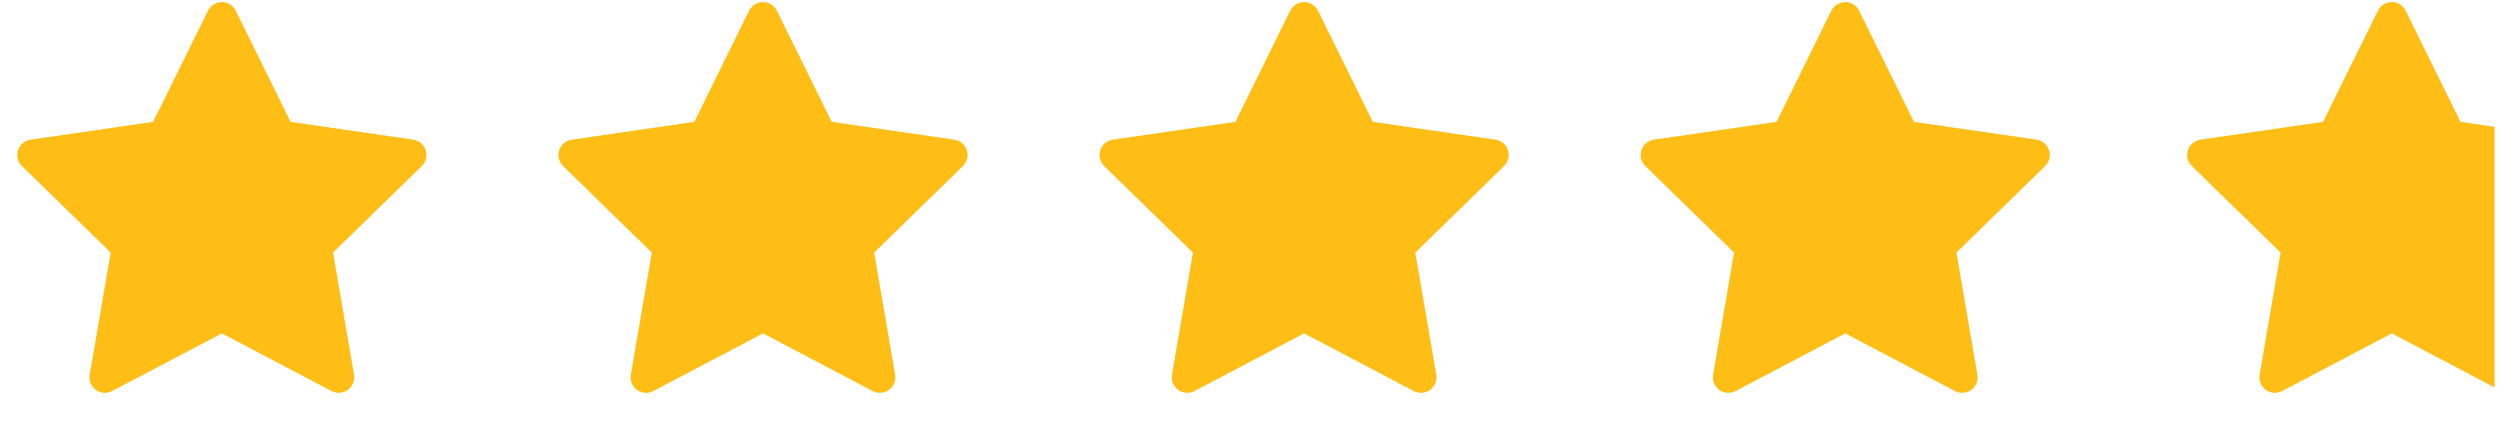
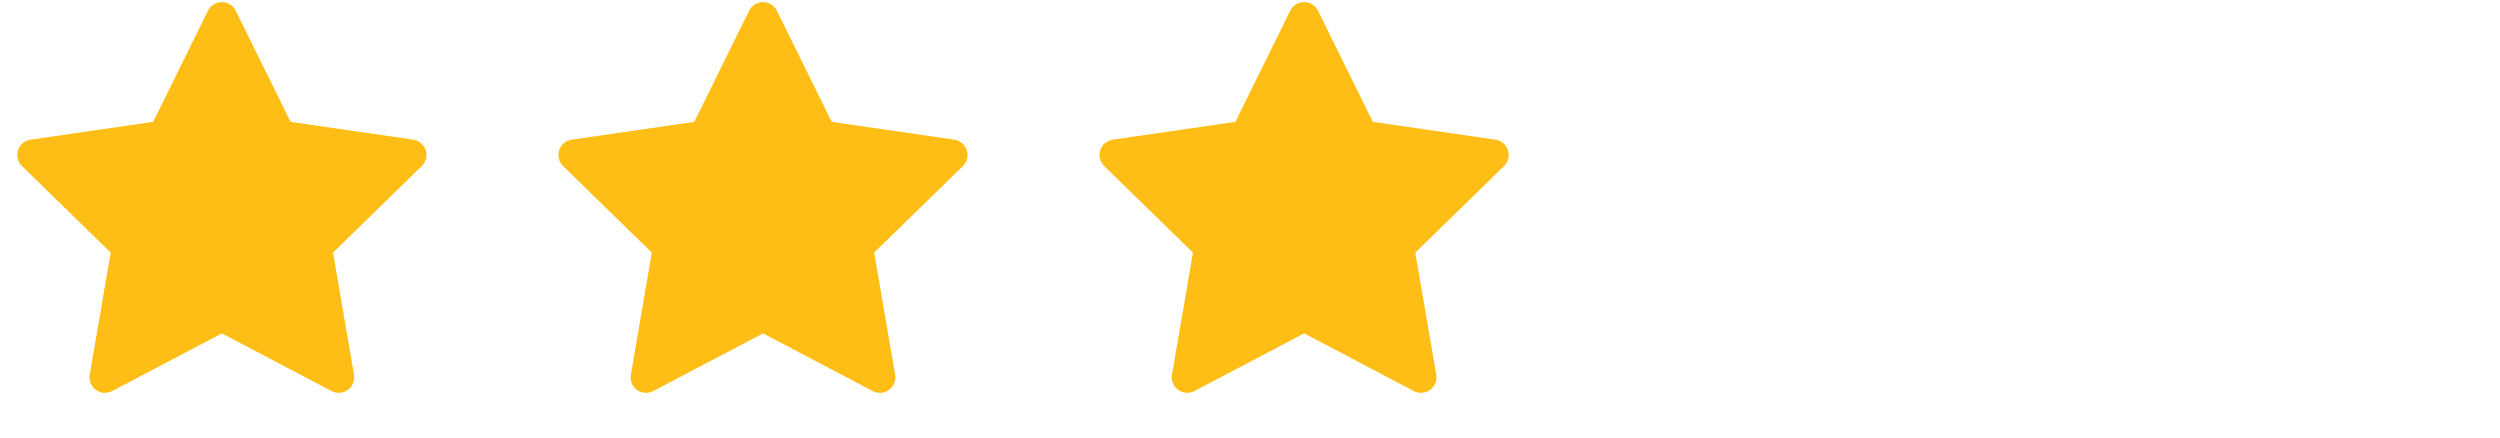
<svg xmlns="http://www.w3.org/2000/svg" width="154" height="27" viewBox="0 0 154 27" fill="none">
  <path d="M25.456 8.604L17.899 7.506L14.521 0.658C14.429 0.47 14.277 0.318 14.09 0.226C13.619 -0.006 13.048 0.187 12.813 0.658L9.435 7.506L1.878 8.604C1.67 8.634 1.48 8.732 1.334 8.881C1.157 9.062 1.06 9.306 1.064 9.559C1.067 9.812 1.17 10.053 1.352 10.229L6.819 15.559L5.527 23.086C5.497 23.261 5.516 23.441 5.583 23.606C5.65 23.771 5.762 23.913 5.905 24.018C6.049 24.122 6.219 24.184 6.396 24.197C6.574 24.209 6.751 24.172 6.908 24.089L13.667 20.536L20.426 24.089C20.61 24.188 20.825 24.22 21.03 24.184C21.548 24.095 21.896 23.604 21.807 23.086L20.515 15.559L25.983 10.229C26.131 10.083 26.23 9.893 26.259 9.684C26.34 9.164 25.977 8.682 25.456 8.604Z" fill="#FFBE15" />
  <path d="M58.789 8.604L51.233 7.506L47.855 0.658C47.762 0.47 47.611 0.318 47.423 0.226C46.953 -0.006 46.381 0.187 46.146 0.658L42.768 7.506L35.212 8.604C35.004 8.634 34.813 8.732 34.667 8.881C34.491 9.062 34.394 9.306 34.397 9.559C34.4 9.812 34.504 10.053 34.685 10.229L40.152 15.559L38.861 23.086C38.83 23.261 38.85 23.441 38.916 23.606C38.983 23.771 39.095 23.913 39.239 24.018C39.383 24.122 39.553 24.184 39.73 24.197C39.907 24.209 40.084 24.172 40.242 24.089L47.001 20.536L53.759 24.089C53.944 24.188 54.158 24.22 54.364 24.184C54.882 24.095 55.23 23.604 55.14 23.086L53.849 15.559L59.316 10.229C59.465 10.083 59.563 9.893 59.593 9.684C59.673 9.164 59.31 8.682 58.789 8.604Z" fill="#FFBE15" />
  <path d="M92.122 8.604L84.566 7.506L81.188 0.658C81.095 0.47 80.944 0.318 80.756 0.226C80.286 -0.006 79.715 0.187 79.479 0.658L76.101 7.506L68.545 8.604C68.337 8.634 68.146 8.732 68 8.881C67.824 9.062 67.727 9.306 67.73 9.559C67.733 9.812 67.837 10.053 68.018 10.229L73.485 15.559L72.194 23.086C72.163 23.261 72.183 23.441 72.25 23.606C72.316 23.771 72.428 23.913 72.572 24.018C72.716 24.122 72.886 24.184 73.063 24.197C73.24 24.209 73.417 24.172 73.575 24.089L80.334 20.536L87.092 24.089C87.277 24.188 87.491 24.22 87.697 24.184C88.215 24.095 88.563 23.604 88.473 23.086L87.182 15.559L92.649 10.229C92.798 10.083 92.896 9.893 92.926 9.684C93.006 9.164 92.643 8.682 92.122 8.604Z" fill="#FFBE15" />
-   <path d="M125.456 8.604L117.899 7.506L114.521 0.658C114.429 0.47 114.277 0.318 114.09 0.226C113.619 -0.006 113.048 0.187 112.813 0.658L109.435 7.506L101.878 8.604C101.67 8.634 101.48 8.732 101.334 8.881C101.157 9.062 101.06 9.306 101.064 9.559C101.067 9.812 101.17 10.053 101.352 10.229L106.819 15.559L105.527 23.086C105.497 23.261 105.516 23.441 105.583 23.606C105.65 23.771 105.762 23.913 105.905 24.018C106.049 24.122 106.219 24.184 106.396 24.197C106.574 24.209 106.751 24.172 106.908 24.089L113.667 20.536L120.426 24.089C120.61 24.188 120.825 24.22 121.03 24.184C121.548 24.095 121.896 23.604 121.807 23.086L120.515 15.559L125.982 10.229C126.131 10.083 126.23 9.893 126.259 9.684C126.34 9.164 125.977 8.682 125.456 8.604Z" fill="#FFBE15" />
  <g clip-path="url(#clip0_2582_210)">
-     <path d="M159.123 8.604L151.566 7.506L148.188 0.658C148.096 0.47 147.944 0.318 147.757 0.226C147.286 -0.006 146.715 0.187 146.48 0.658L143.102 7.506L135.545 8.604C135.337 8.634 135.146 8.732 135.001 8.881C134.824 9.062 134.727 9.306 134.731 9.559C134.734 9.812 134.837 10.053 135.019 10.229L140.486 15.559L139.194 23.086C139.164 23.261 139.183 23.441 139.25 23.606C139.317 23.771 139.429 23.913 139.572 24.018C139.716 24.122 139.886 24.184 140.063 24.197C140.241 24.209 140.418 24.172 140.575 24.089L147.334 20.536L154.093 24.089C154.277 24.188 154.492 24.22 154.697 24.184C155.215 24.095 155.563 23.604 155.474 23.086L154.182 15.559L159.649 10.229C159.798 10.083 159.896 9.893 159.926 9.684C160.007 9.164 159.644 8.682 159.123 8.604Z" fill="#FFBE15" />
-   </g>
+     </g>
  <defs>
    <clipPath id="clip0_2582_210">
-       <rect width="20" height="27" fill="white" transform="translate(133.667)" />
-     </clipPath>
+       </clipPath>
  </defs>
</svg>